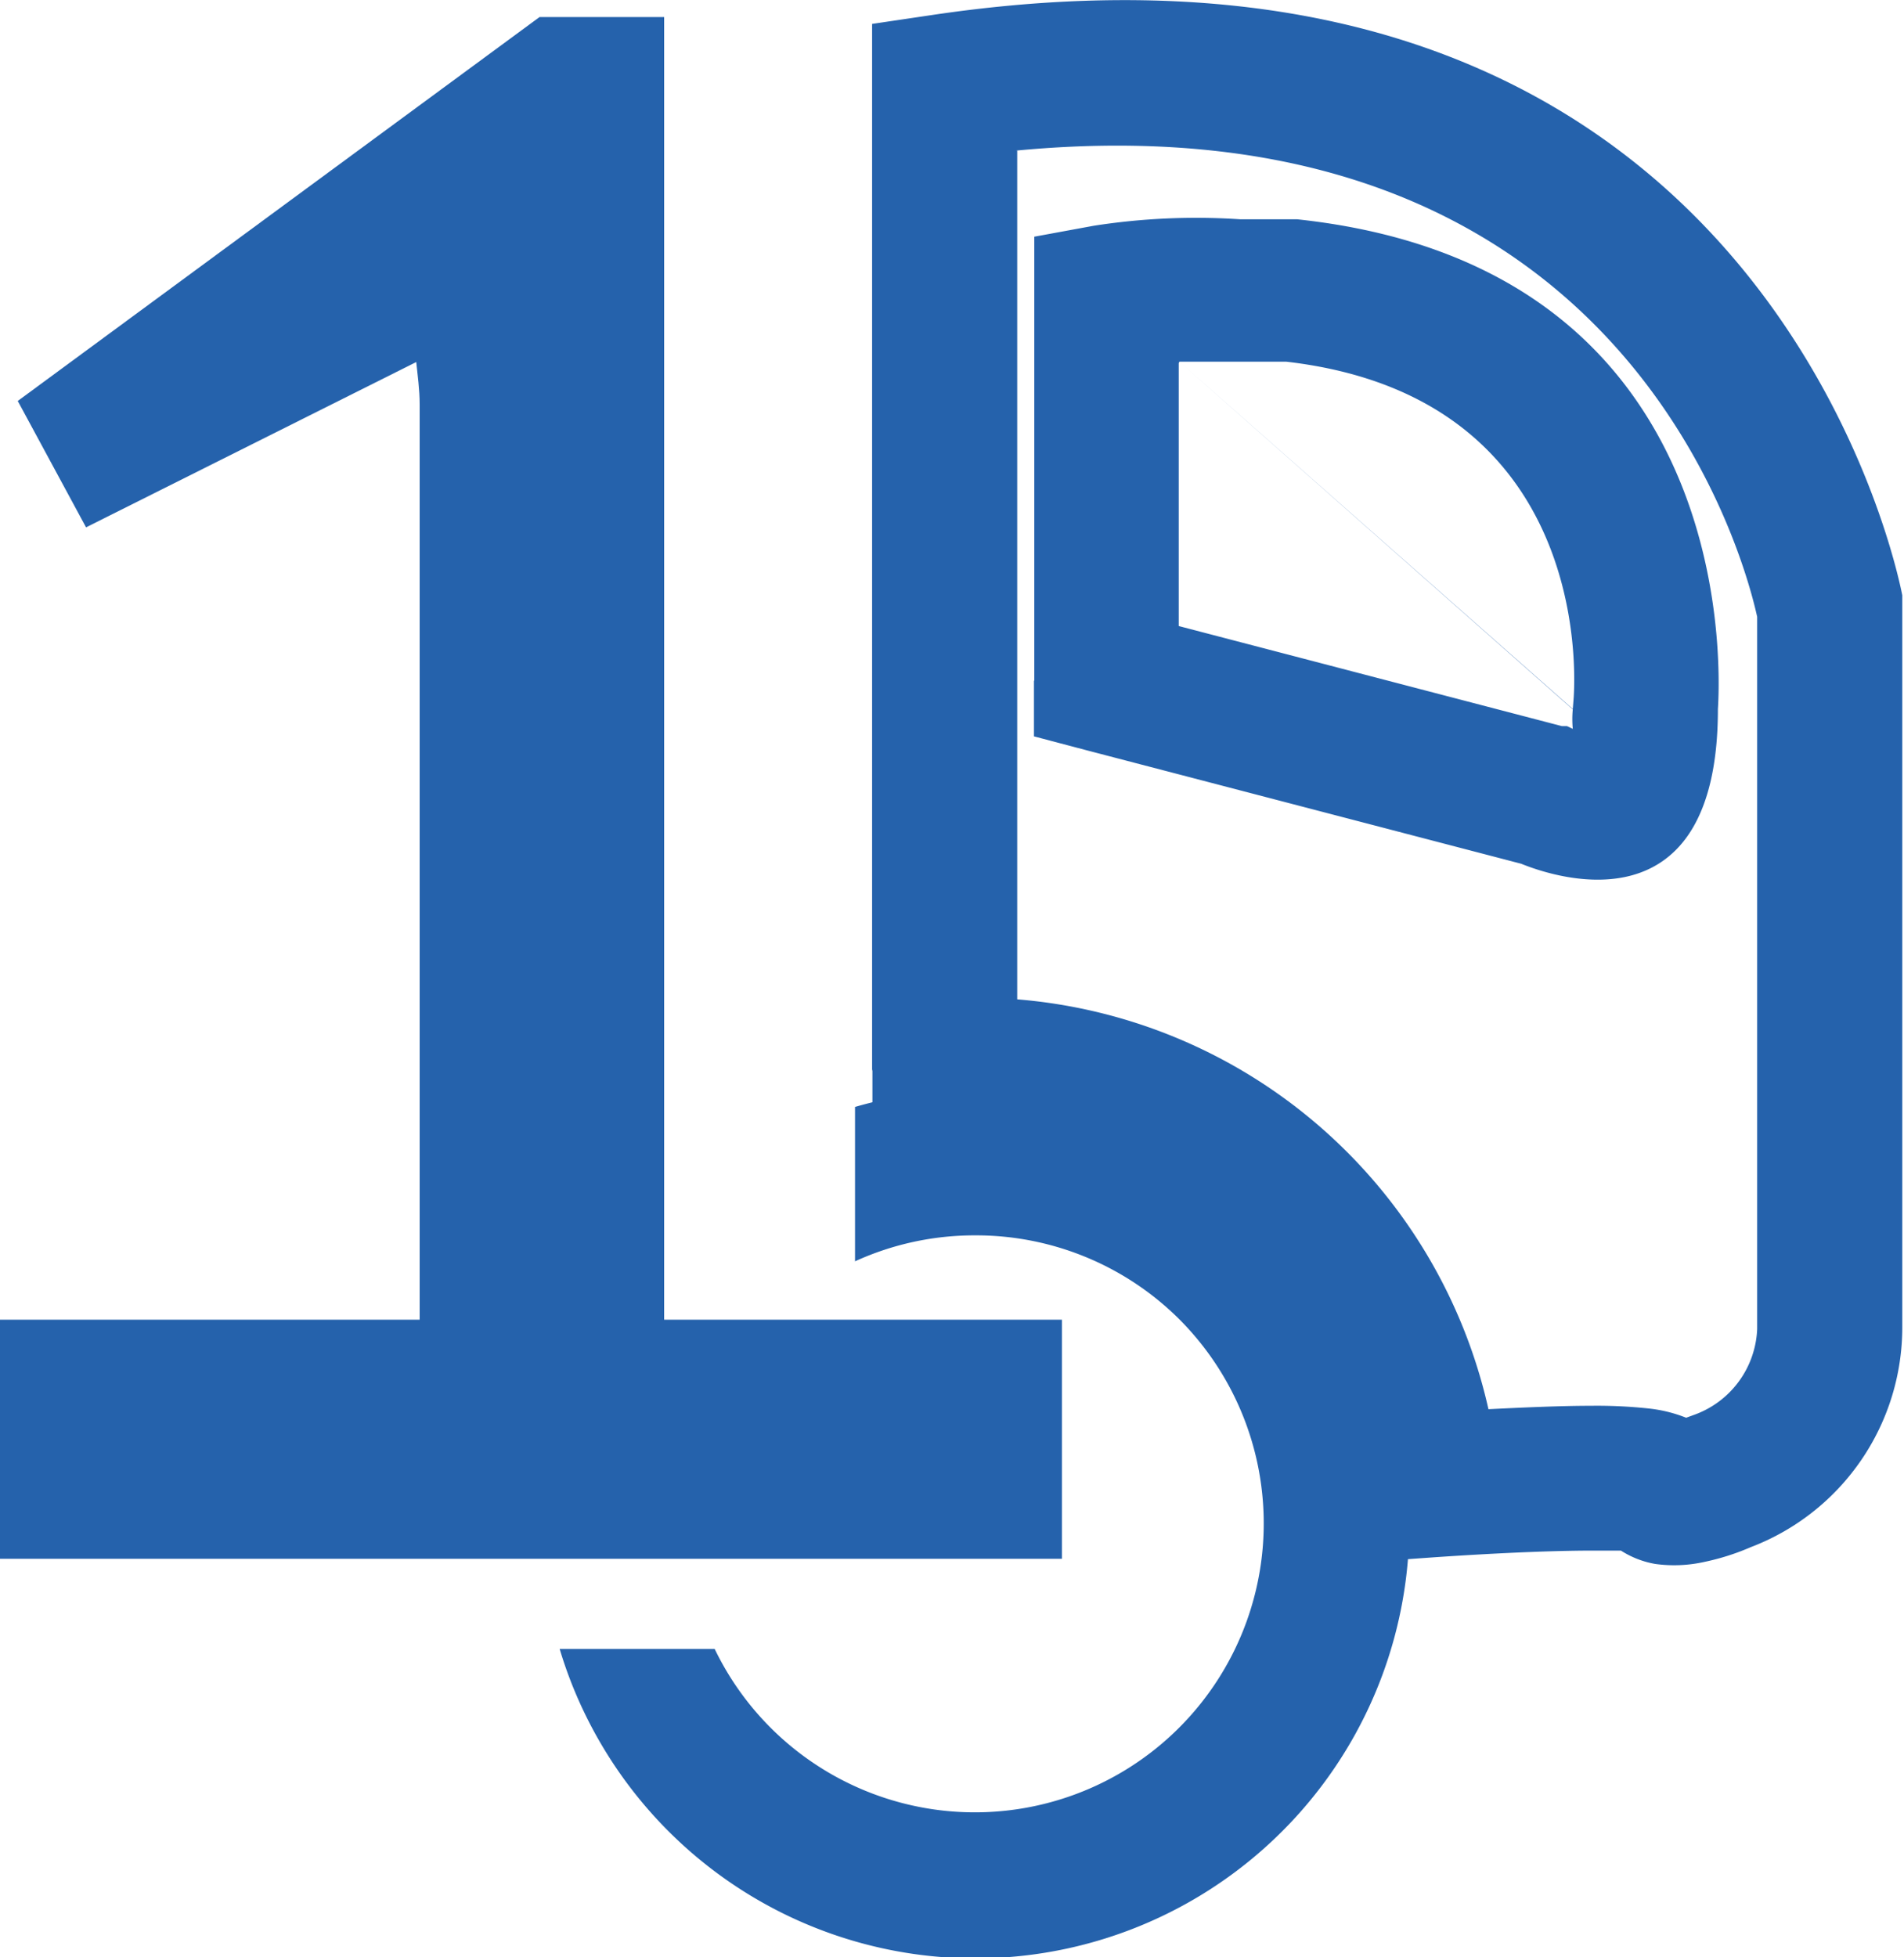
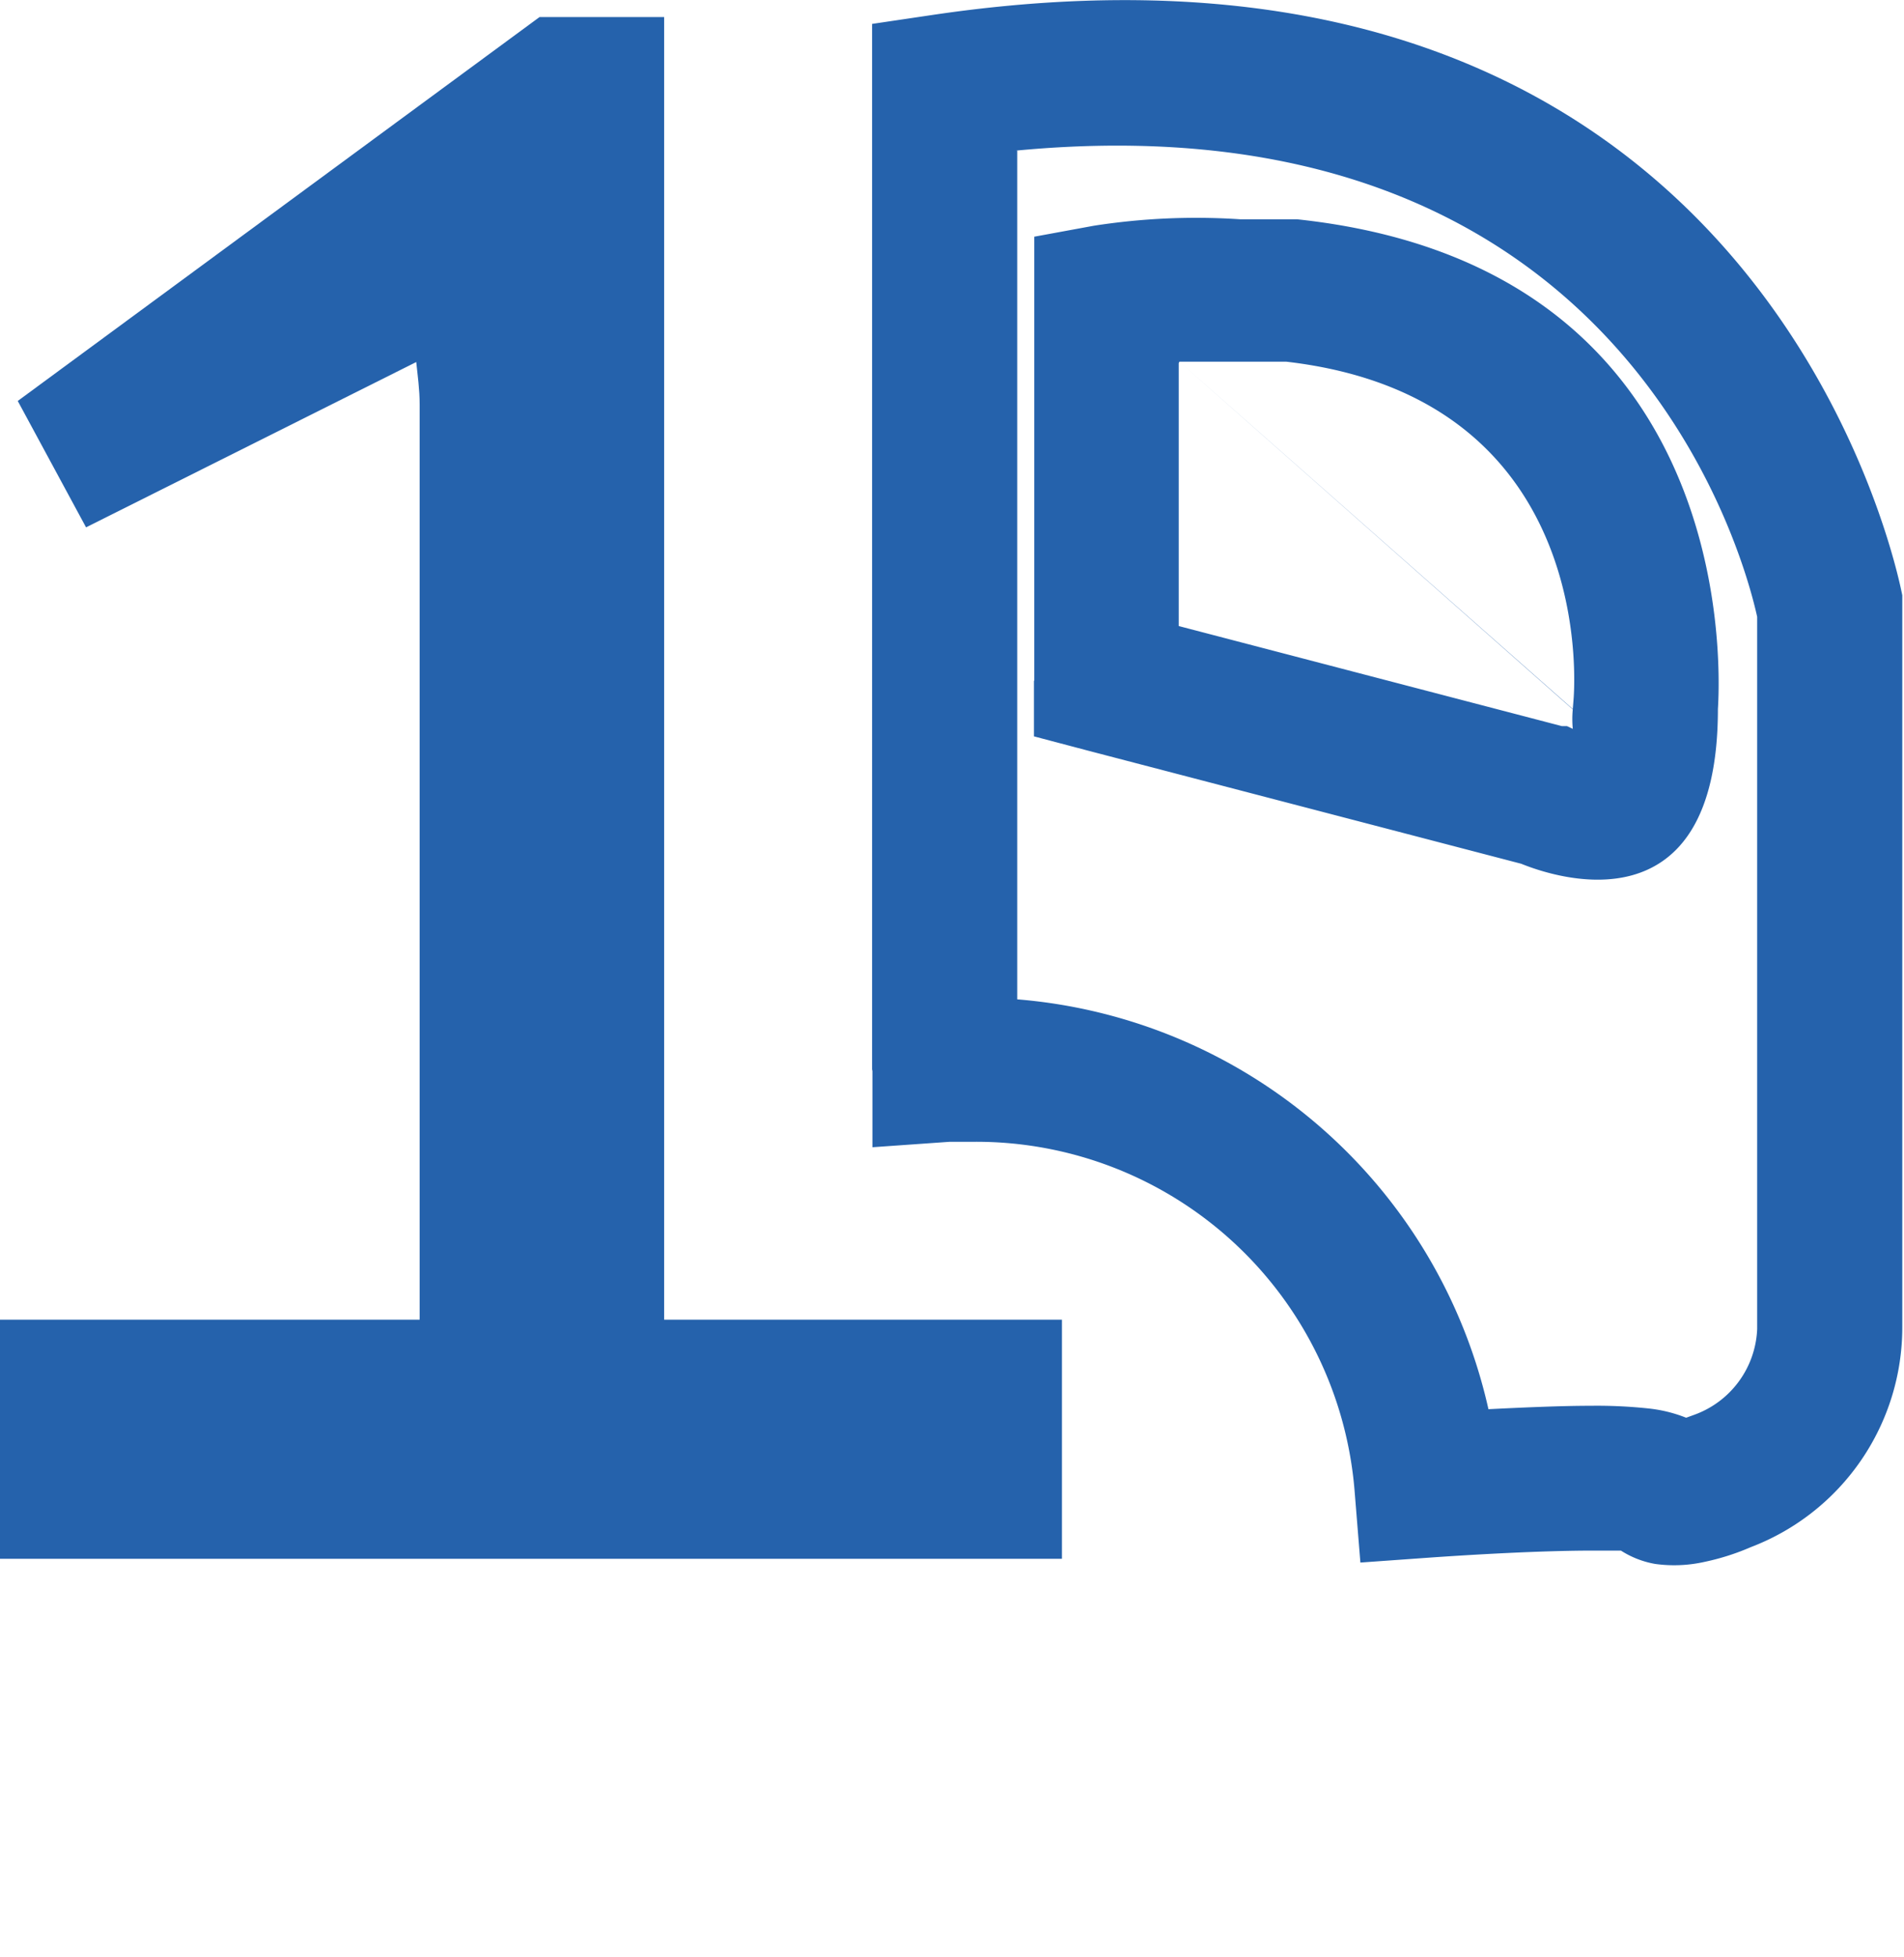
<svg xmlns="http://www.w3.org/2000/svg" id="Layer_1" data-name="Layer 1" viewBox="0 0 55.76 57.31">
  <defs>
    <style>.cls-1{fill:#2562ac;fill-rule:evenodd;}</style>
  </defs>
  <title>Transport-One</title>
  <path class="cls-1" d="M684.81,361.24v24.85a15.42,15.42,0,0,1,13.8,12c1-.05,2.13-.1,3-.1a14.15,14.15,0,0,1,1.7.08h0a4.14,4.14,0,0,1,1.09.27l.22-.08a2.79,2.79,0,0,0,1.86-2.52V374.89c-.4-1.82-4-15.34-21.71-13.65Zm-4.25,26.95V357.53l1.82-.27c24.66-3.62,28.34,17,28.35,17l0,.21v21.2h0a6.89,6.89,0,0,1-4.44,6.46,7,7,0,0,1-1.35.43,4.06,4.06,0,0,1-1.45.06,2.73,2.73,0,0,1-1-.39h-.82c-1.54,0-3.55.12-4.71.2l-2.1.15-.17-2.1a11.12,11.12,0,0,0-11.1-10.22h-.38l-.37,0-2.27.16v-2.28Zm9-20.77,11.52,10.18h0a3,3,0,0,0,0,.57l-.17-.08-.15,0-11.22-2.93v-7.7Zm-4.25,9.34v-13l1.74-.32a19.48,19.48,0,0,1,4.28-.19l1.45,0h.06l.16,0c12.69,1.35,12.43,12.76,12.33,14.34h0c0,6.52-4.75,4.94-5.76,4.53l-12.68-3.31-1.59-.42v-1.63Zm15.77.83-11.52-10.17c.54,0,1.09,0,1.64,0l1.49,0c9.29,1.07,8.41,9.9,8.41,9.92Z" transform="translate(-655.02 -356.83)" />
-   <path class="cls-1" d="M683.58,393a8.42,8.42,0,0,0-3.52.76v-4.52a12.68,12.68,0,0,1,12.51,3.23h0a12.71,12.71,0,1,1-21.16,12.64h4.54a8.46,8.46,0,1,0,13.63-9.63h0A8.43,8.43,0,0,0,683.58,393Z" transform="translate(-655.02 -356.83)" />
  <path class="cls-1" d="M674.49,402.47H655v-7h12.31v-26.8c0-.44-.06-.85-.1-1.24l-9.67,4.84-2-3.7,15.28-11.24h3.65v38.14h11.65v7Z" transform="translate(-655.02 -356.83)" />
</svg>